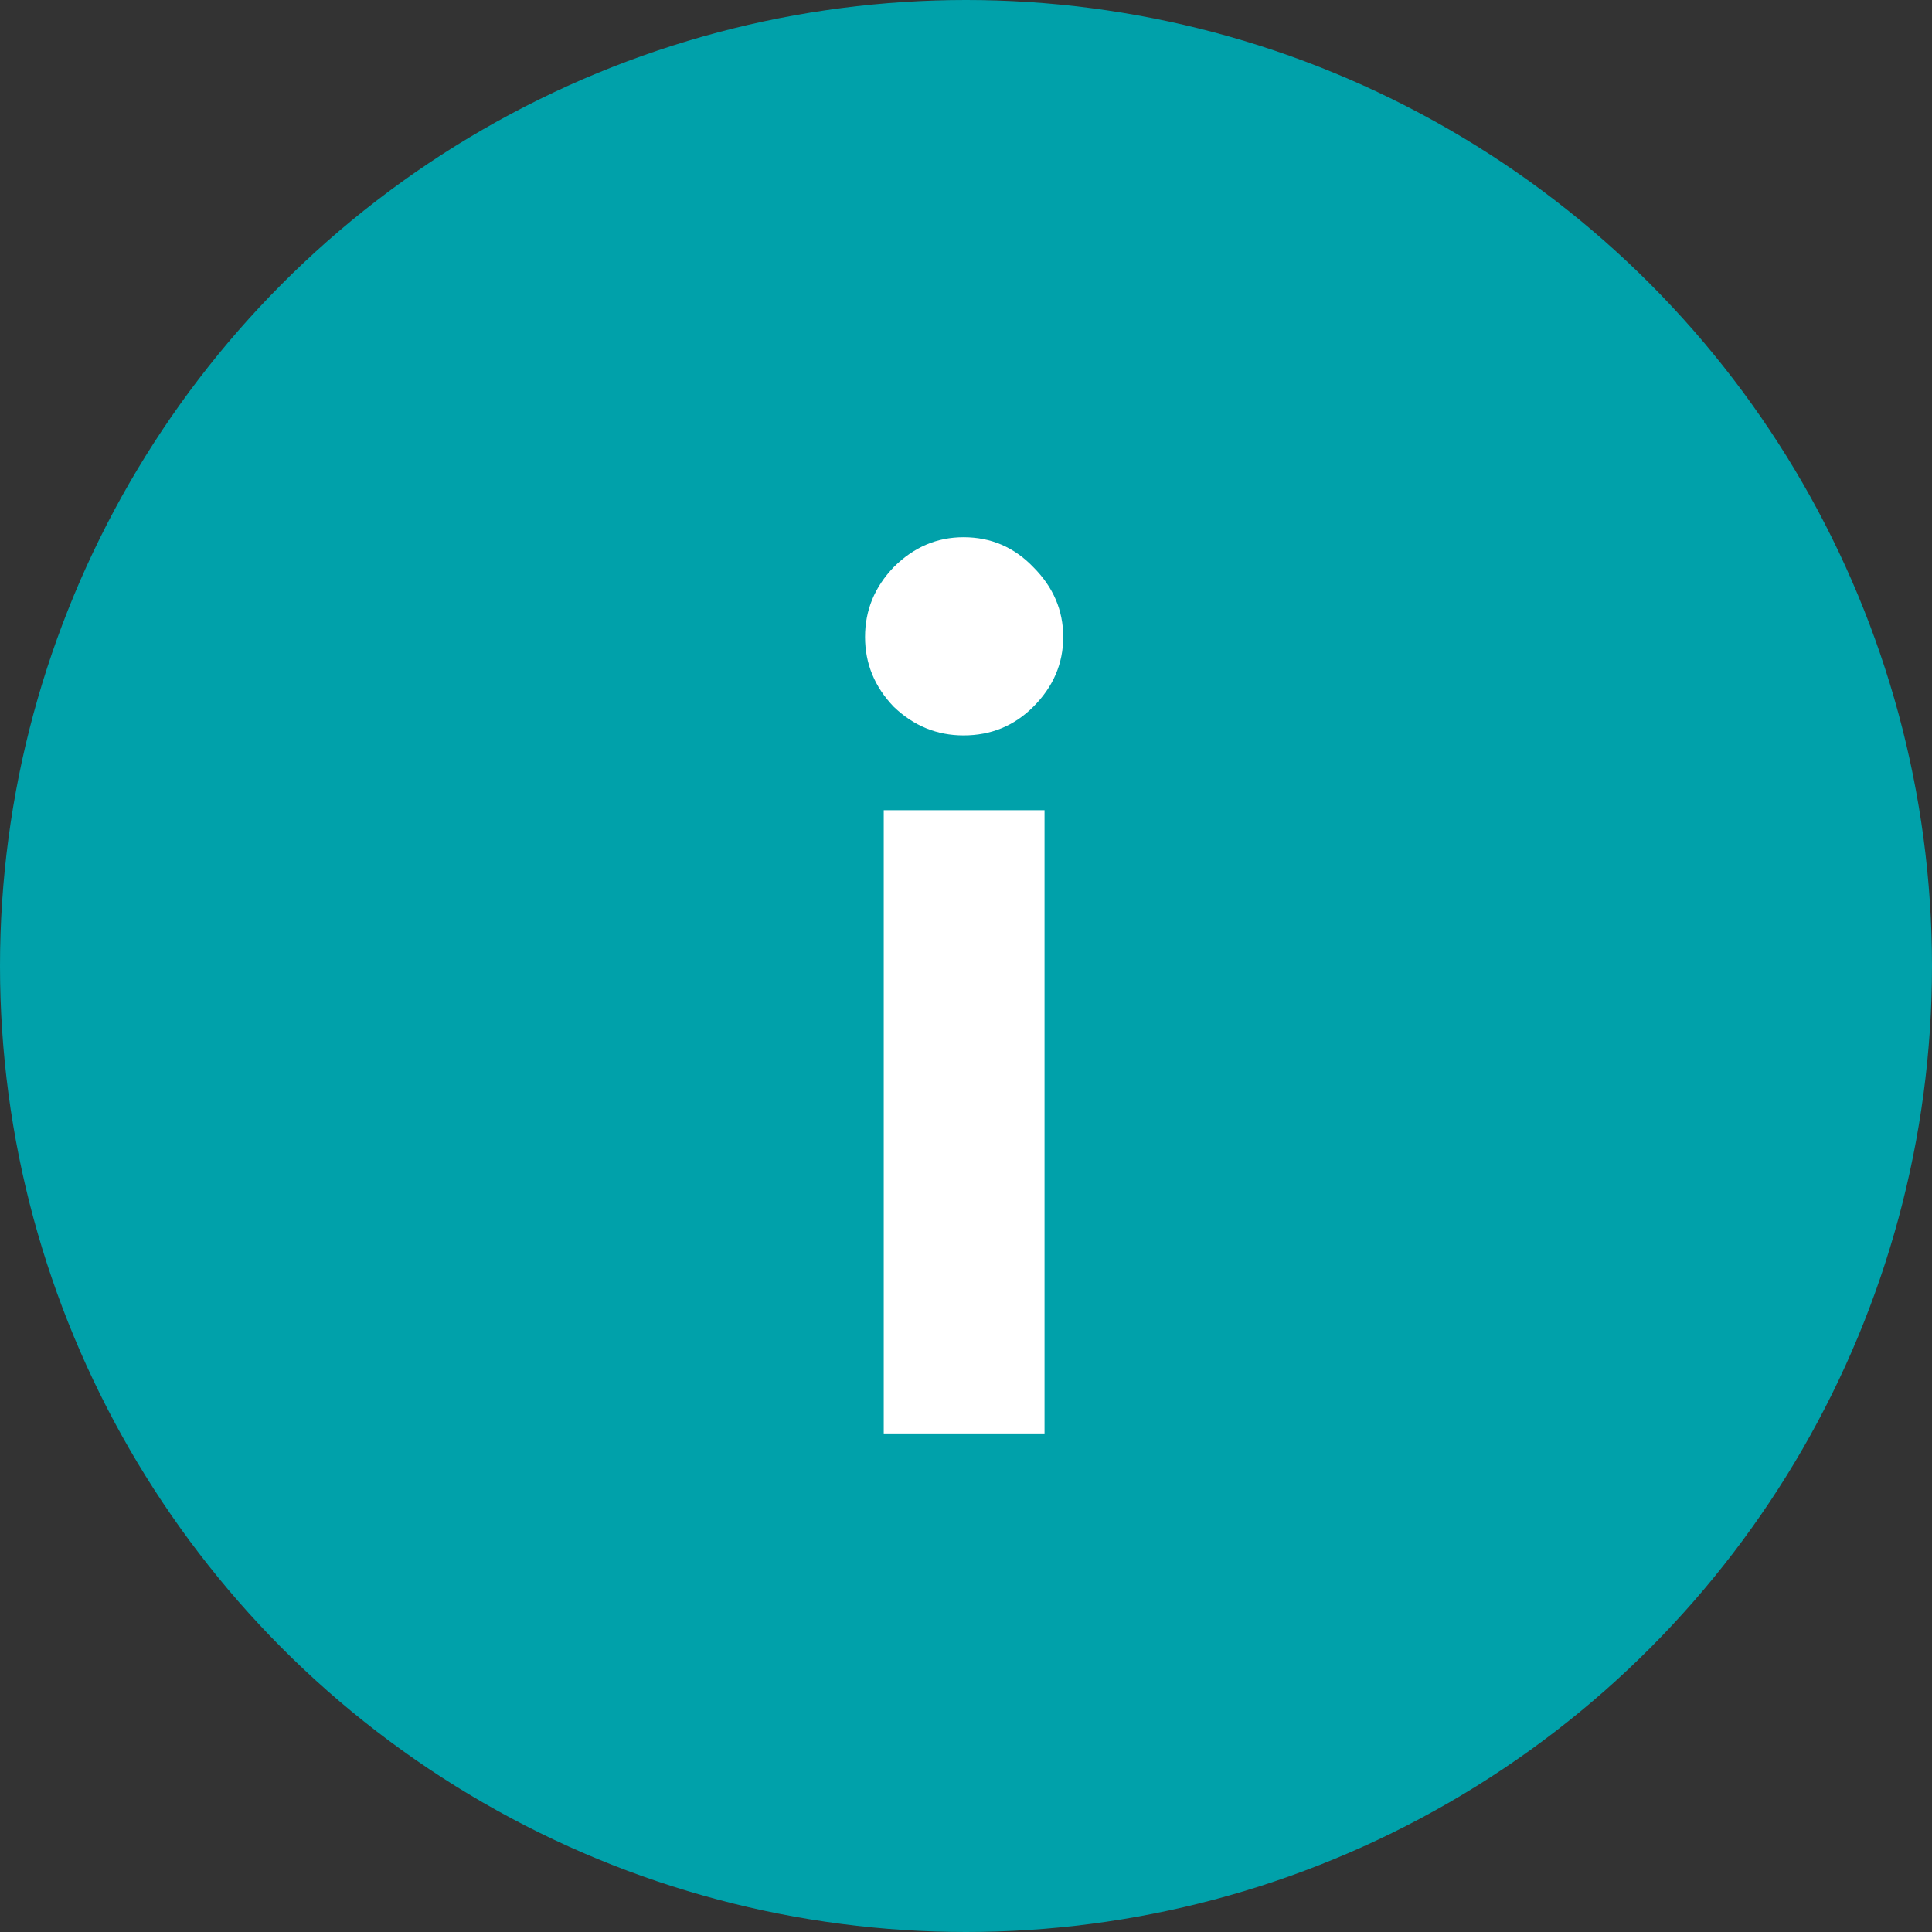
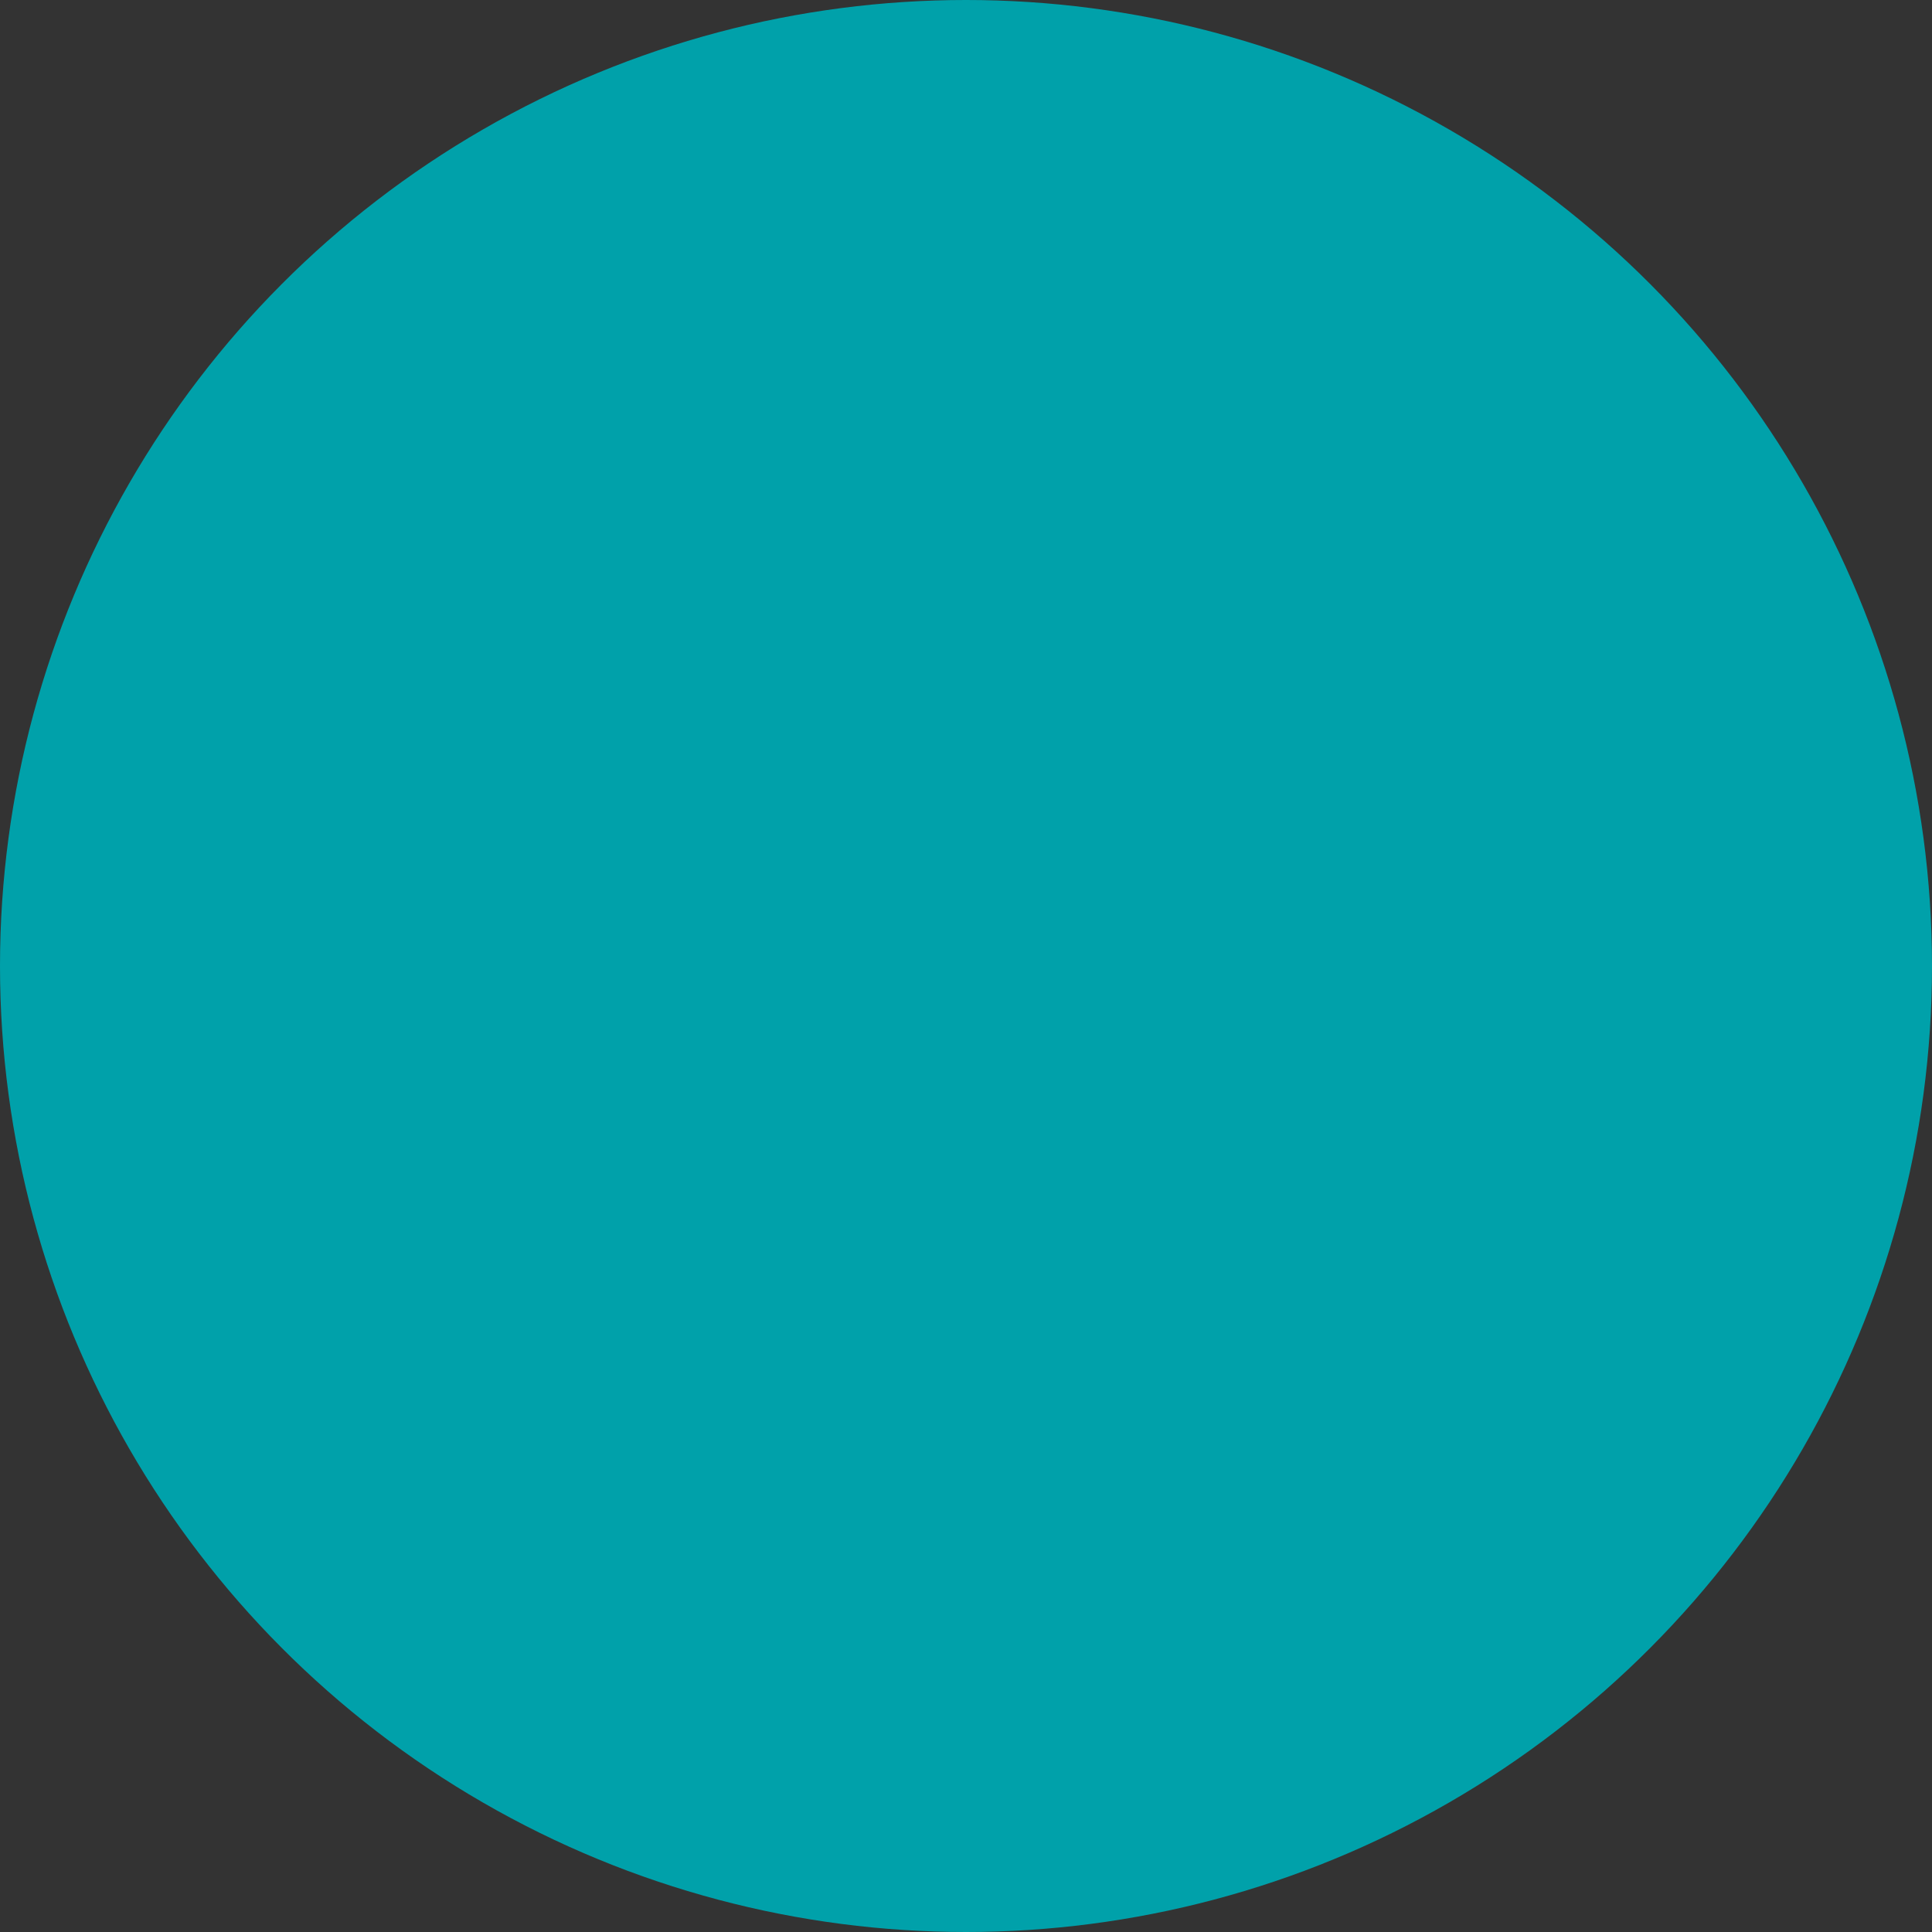
<svg xmlns="http://www.w3.org/2000/svg" width="31" height="31" viewBox="0 0 31 31" fill="none">
  <rect x="0" y="0" width="31" height="31" fill="#333333" stroke="none" />
  <circle cx="15.5" cy="15.5" r="15.5" fill="#00A1AA" />
-   <path d="M15.46 11.8C15.033 11.8 14.66 11.647 14.34 11.34C14.033 11.02 13.88 10.647 13.88 10.22C13.88 9.793 14.033 9.42 14.34 9.1C14.66 8.78 15.033 8.62 15.46 8.62C15.9 8.62 16.273 8.78 16.58 9.1C16.9 9.42 17.06 9.793 17.06 10.22C17.06 10.647 16.9 11.02 16.58 11.34C16.273 11.647 15.9 11.8 15.46 11.8ZM14.18 23V13H16.76V23H14.18Z" fill="white" />
</svg>